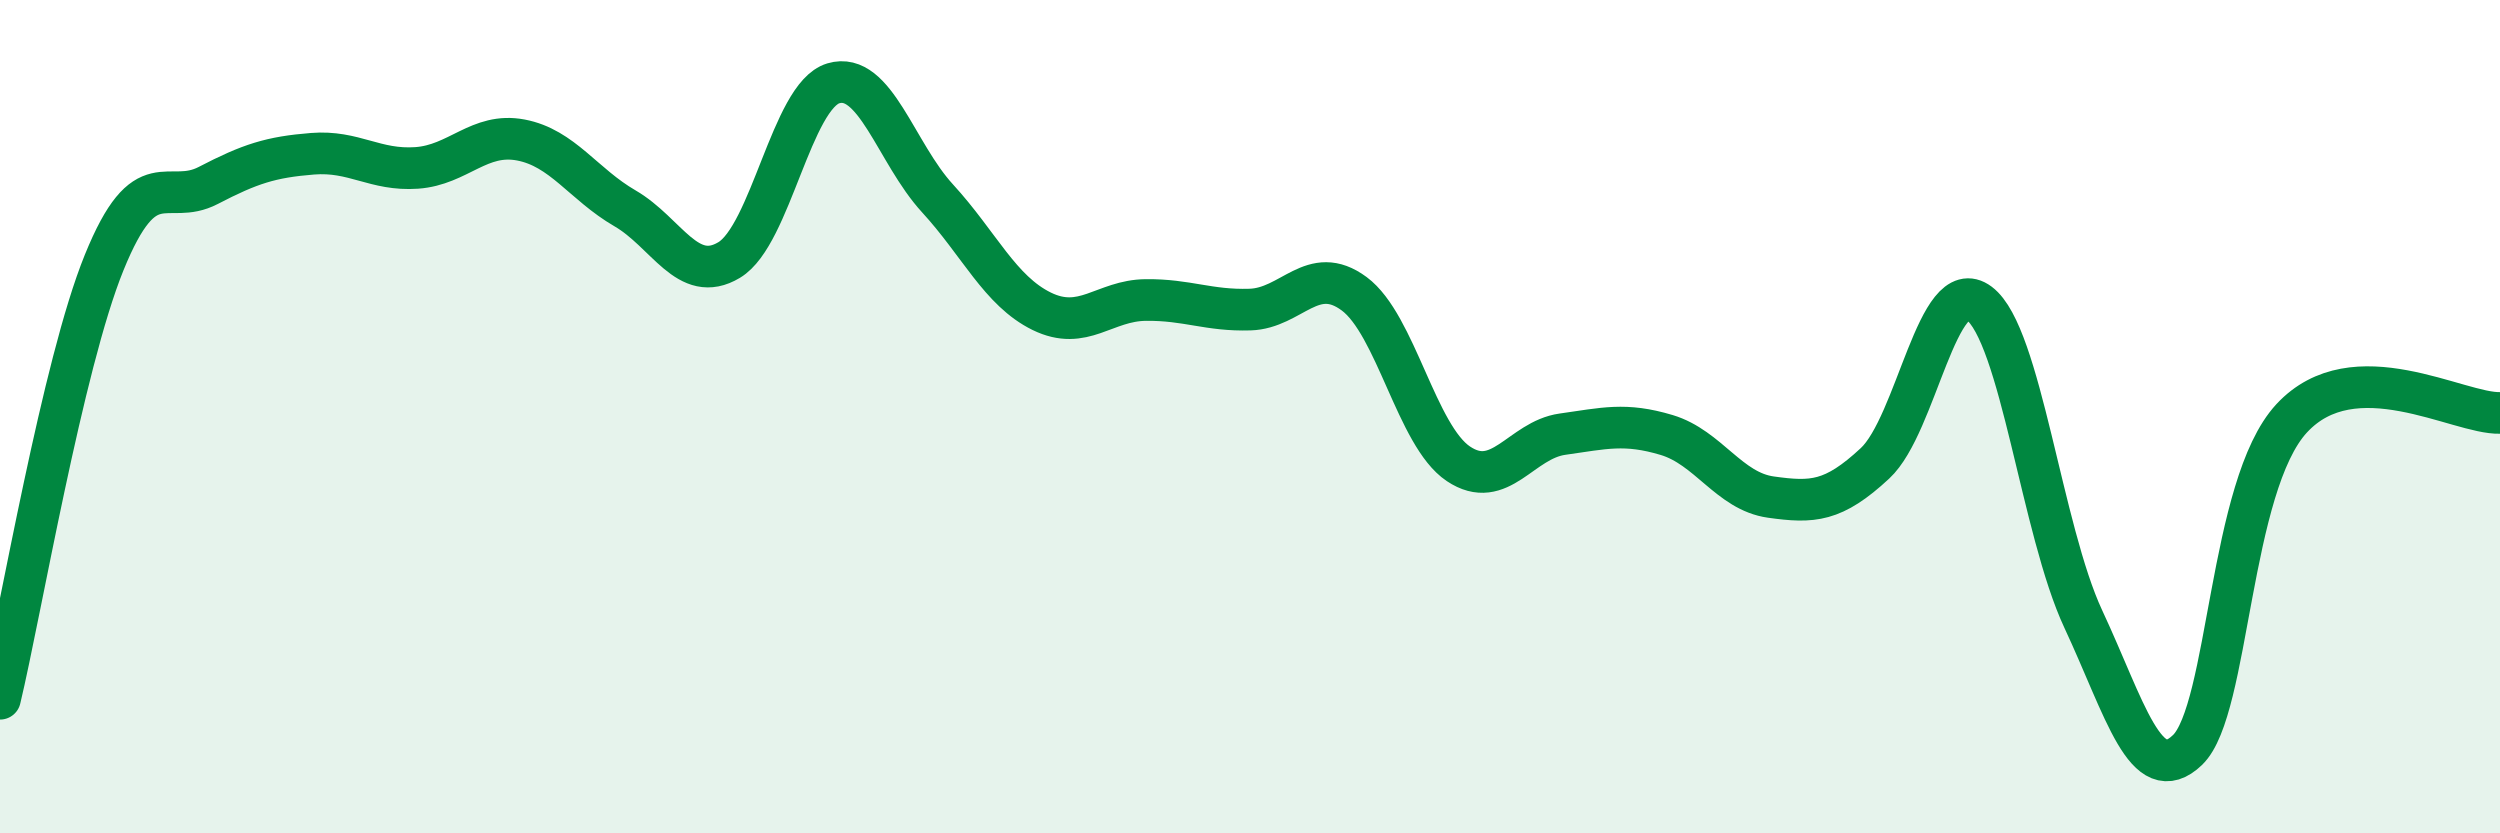
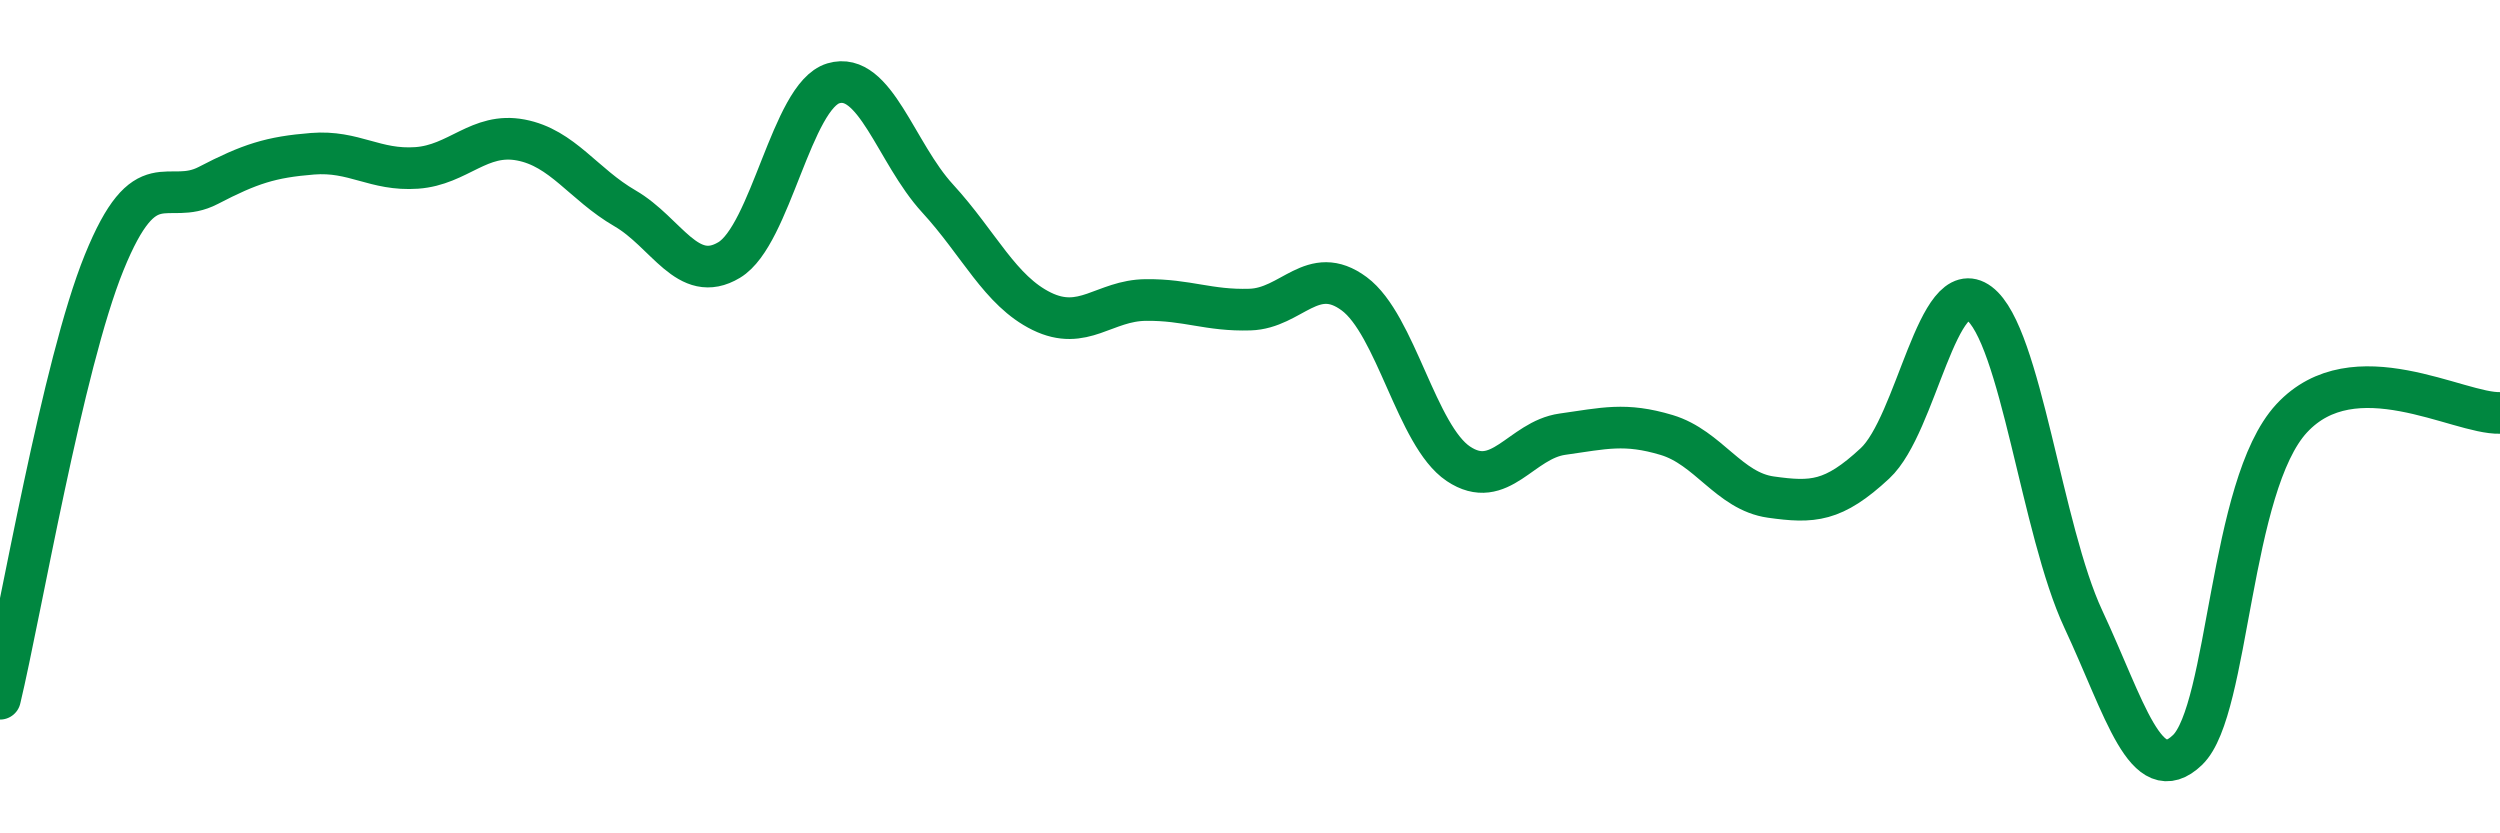
<svg xmlns="http://www.w3.org/2000/svg" width="60" height="20" viewBox="0 0 60 20">
-   <path d="M 0,16.77 C 0.5,14.68 1.5,8.76 2.5,6.3 C 3.5,3.84 4,4.97 5,4.45 C 6,3.93 6.5,3.77 7.5,3.69 C 8.5,3.61 9,4.1 10,4.03 C 11,3.96 11.5,3.17 12.5,3.36 C 13.5,3.55 14,4.42 15,5 C 16,5.58 16.5,6.84 17.5,6.24 C 18.5,5.64 19,2.3 20,2 C 21,1.7 21.5,3.67 22.5,4.76 C 23.5,5.85 24,6.98 25,7.47 C 26,7.96 26.5,7.21 27.5,7.2 C 28.5,7.19 29,7.46 30,7.43 C 31,7.4 31.5,6.31 32.5,7.05 C 33.5,7.79 34,10.46 35,11.13 C 36,11.8 36.5,10.56 37.5,10.42 C 38.5,10.28 39,10.14 40,10.44 C 41,10.74 41.5,11.79 42.5,11.93 C 43.5,12.07 44,12.05 45,11.12 C 46,10.19 46.5,6.53 47.5,7.28 C 48.5,8.03 49,12.72 50,14.86 C 51,17 51.5,18.96 52.5,18 C 53.5,17.04 53.5,11.66 55,10.04 C 56.5,8.42 59,9.94 60,9.91L60 20L0 20Z" fill="#008740" opacity="0.1" stroke-linecap="round" stroke-linejoin="round" />
  <path d="M 0,16.77 C 0.5,14.68 1.5,8.76 2.5,6.3 C 3.5,3.84 4,4.97 5,4.45 C 6,3.93 6.5,3.77 7.5,3.69 C 8.5,3.61 9,4.1 10,4.03 C 11,3.96 11.5,3.17 12.5,3.36 C 13.5,3.55 14,4.42 15,5 C 16,5.58 16.5,6.84 17.5,6.24 C 18.5,5.64 19,2.3 20,2 C 21,1.7 21.5,3.67 22.5,4.76 C 23.5,5.85 24,6.98 25,7.47 C 26,7.96 26.5,7.21 27.5,7.2 C 28.5,7.19 29,7.46 30,7.43 C 31,7.4 31.5,6.31 32.5,7.05 C 33.5,7.79 34,10.46 35,11.13 C 36,11.8 36.5,10.56 37.5,10.42 C 38.5,10.28 39,10.14 40,10.44 C 41,10.74 41.5,11.79 42.5,11.93 C 43.5,12.07 44,12.05 45,11.12 C 46,10.19 46.5,6.53 47.5,7.28 C 48.5,8.03 49,12.72 50,14.86 C 51,17 51.5,18.96 52.5,18 C 53.5,17.04 53.5,11.66 55,10.04 C 56.5,8.42 59,9.94 60,9.91" stroke="#008740" stroke-width="1" fill="none" stroke-linecap="round" stroke-linejoin="round" />
</svg>